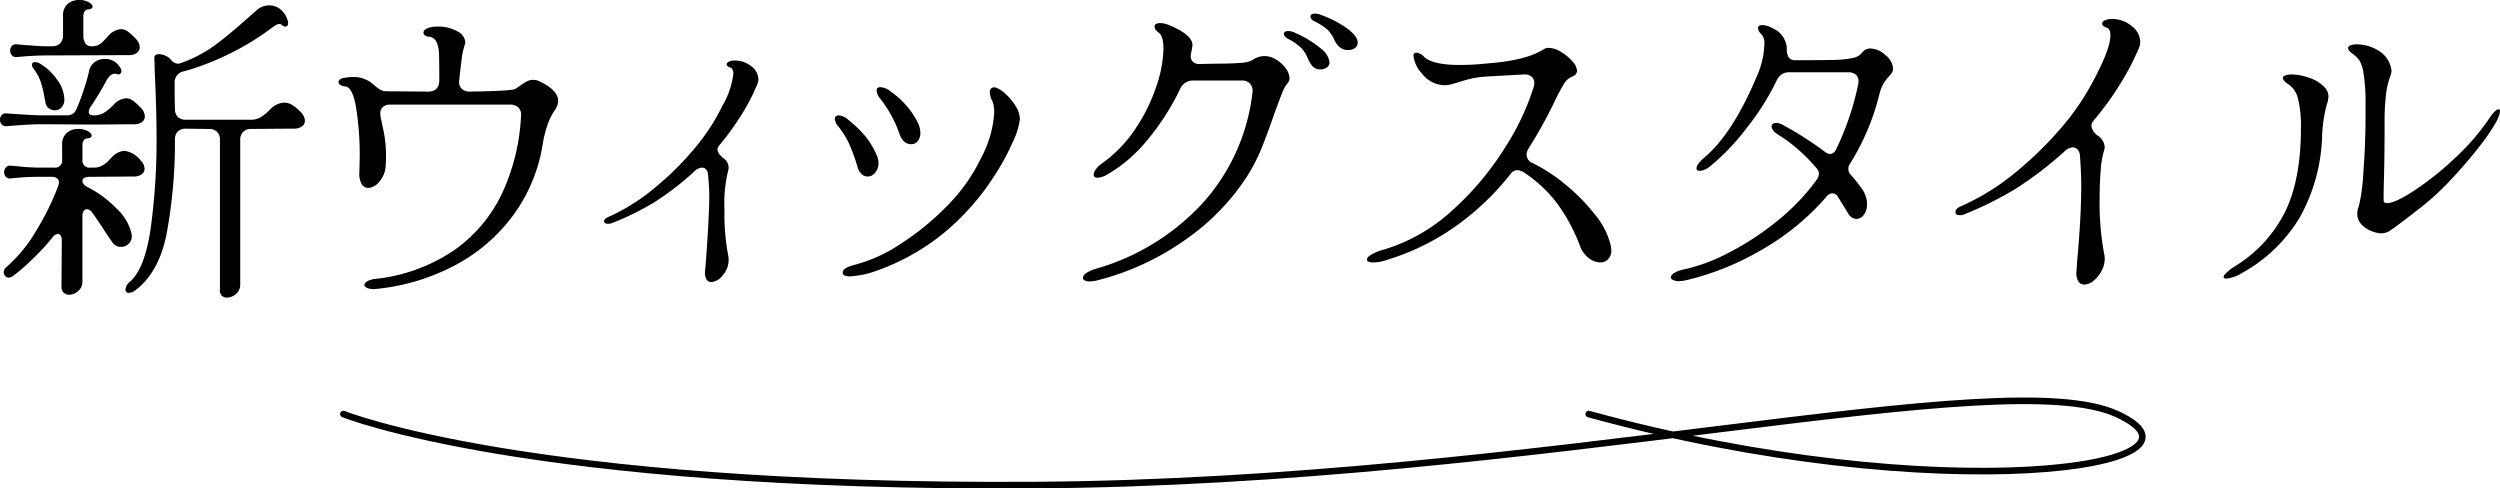
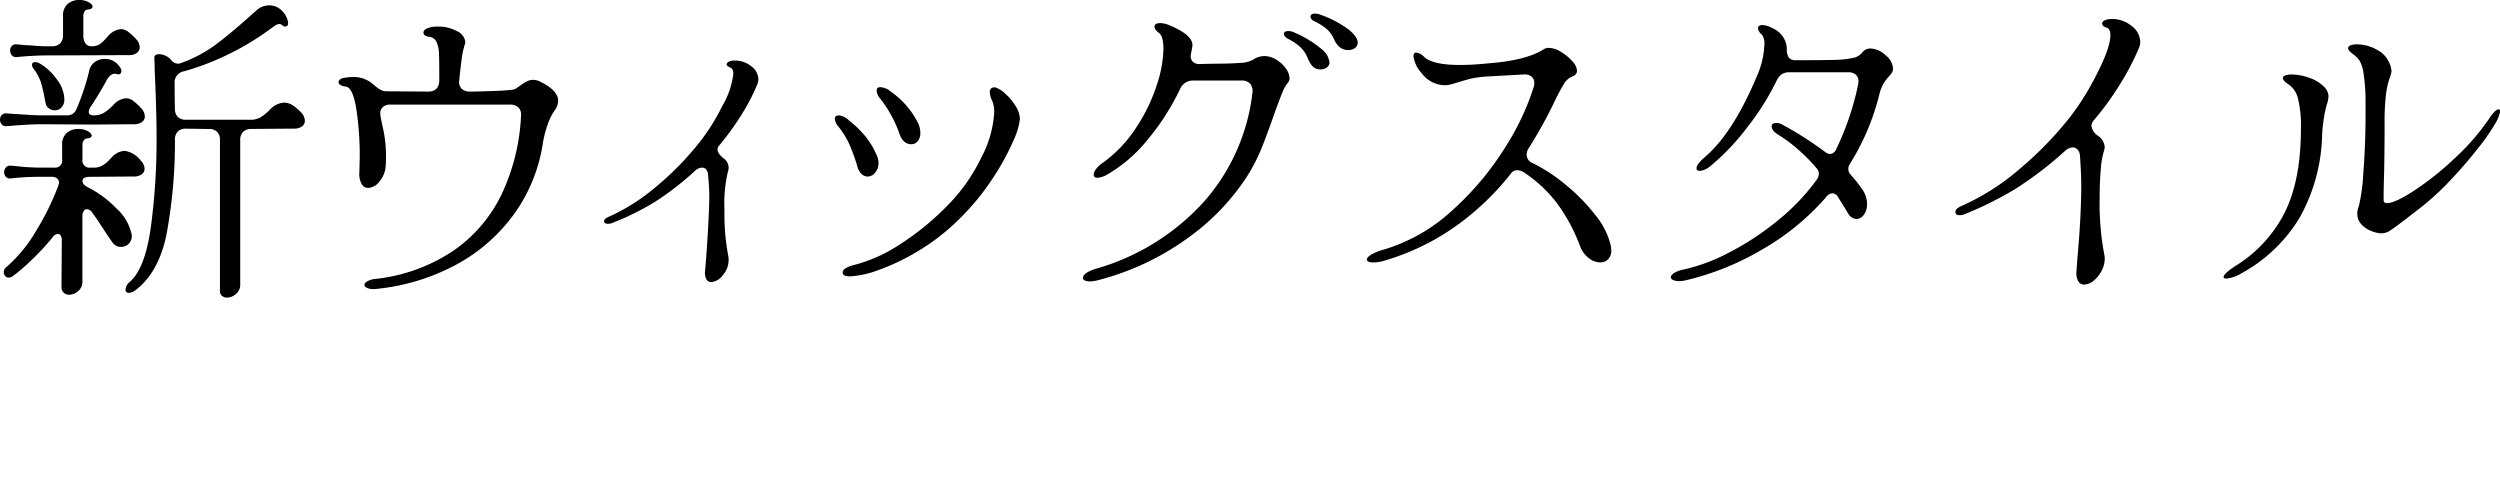
<svg xmlns="http://www.w3.org/2000/svg" width="378.635" height="73.985" viewBox="0 0 378.635 73.985">
  <g id="グループ_12097" data-name="グループ 12097" transform="translate(6.224 -772.257)">
-     <path id="パス_21791" data-name="パス 21791" d="M12911.89,1926.4s27.839,11.256,104.646,10.76,146.584-18.7,163.967-10.76-26.724,14.641-80,0" transform="translate(-12866.106 -1091.434)" fill="none" stroke="#000" stroke-linecap="round" stroke-width="1" />
    <path id="パス_21999" data-name="パス 21999" d="M-187.68-32.784a.807.807,0,0,1-.744-.264,1.051,1.051,0,0,1-.264-.7,1.025,1.025,0,0,1,.264-.72.837.837,0,0,1,.744-.24q.624.048,1.1.1t.912.048q1.44.144,2.352.144h.96a1.638,1.638,0,0,0,1.248-.456,1.707,1.707,0,0,0,.432-1.224v-2.928a2.247,2.247,0,0,1,.7-1.8,2.588,2.588,0,0,1,1.752-.6,2.821,2.821,0,0,1,1.44.336q.576.336.576.672,0,.384-.768.432a.639.639,0,0,0-.456.336,1.217,1.217,0,0,0-.168.624V-36.1a2.113,2.113,0,0,0,.312,1.248,1.079,1.079,0,0,0,.936.432,2.147,2.147,0,0,0,1.2-.288,3.86,3.86,0,0,0,.768-.672q.336-.384.528-.576a2.923,2.923,0,0,1,1.92-1.056,1.85,1.85,0,0,1,1.1.384,9.379,9.379,0,0,1,1.248,1.152,1.894,1.894,0,0,1,.528,1.2,1.047,1.047,0,0,1-.432.864,2,2,0,0,1-1.248.336l-12.576.048q-1.2,0-3.216.144Zm17.136,34.032q2.256-1.968,3.144-8.112a98.452,98.452,0,0,0,.888-13.968q0-3.744-.288-10.08,0-.768-.024-1.176t-.024-.6q0-.528.72-.528a2.39,2.39,0,0,1,.936.216,2.3,2.3,0,0,1,.84.6,1.446,1.446,0,0,0,1.056.624,1.069,1.069,0,0,0,.48-.1,20.348,20.348,0,0,0,4.992-2.592q2.112-1.536,5.184-4.272l1.2-1.056a2.844,2.844,0,0,1,2.016-.816,2.61,2.61,0,0,1,1.728.648,3.3,3.3,0,0,1,1.056,1.7.824.824,0,0,1,.048.336q0,.528-.432.528a.6.6,0,0,1-.432-.192.651.651,0,0,0-.48-.192,1.289,1.289,0,0,0-.7.288q-.408.288-.552.384a39.736,39.736,0,0,1-6.5,3.936,38.956,38.956,0,0,1-6.648,2.544,1.7,1.7,0,0,0-1.44,1.824q0,2.592.048,3.84a1.69,1.69,0,0,0,.432,1.248,1.69,1.69,0,0,0,1.248.432h9.744a2.963,2.963,0,0,0,1.608-.408,8.047,8.047,0,0,0,1.368-1.128,3.081,3.081,0,0,1,2.16-1.056,2.364,2.364,0,0,1,1.248.384,7.548,7.548,0,0,1,1.344,1.152,1.894,1.894,0,0,1,.528,1.2,1.047,1.047,0,0,1-.432.864,2,2,0,0,1-1.248.336l-6.432.048a1.707,1.707,0,0,0-1.224.432,1.638,1.638,0,0,0-.456,1.248V1.68a1.776,1.776,0,0,1-.648,1.416,2.082,2.082,0,0,1-1.368.552,1.073,1.073,0,0,1-.792-.312,1.067,1.067,0,0,1-.264-.888V-20.208a1.69,1.69,0,0,0-.432-1.248,1.69,1.69,0,0,0-1.248-.432l-3.456-.048a1.69,1.69,0,0,0-1.248.432,1.69,1.69,0,0,0-.432,1.248,76.212,76.212,0,0,1-1.3,14.448q-1.2,5.712-4.7,8.352a1.686,1.686,0,0,1-.96.384.467.467,0,0,1-.528-.528A1.7,1.7,0,0,1-170.544,1.248ZM-189.216-22.32a.807.807,0,0,1-.744-.264,1.051,1.051,0,0,1-.264-.7,1.025,1.025,0,0,1,.264-.72.837.837,0,0,1,.744-.24l2.208.144q2.064.144,3.12.144h3.84a1.447,1.447,0,0,0,1.392-.912q.624-1.44,1.152-3.048a28.148,28.148,0,0,0,.768-2.712,2.188,2.188,0,0,1,.864-1.392,2.5,2.5,0,0,1,1.488-.48,2.617,2.617,0,0,1,2.352,1.3.826.826,0,0,1,.192.528.506.506,0,0,1-.192.432.418.418,0,0,1-.432.048q-.912-.336-1.632.96-1.008,1.872-2.3,3.84a1.648,1.648,0,0,0-.384.912q0,.528.72.528a2.963,2.963,0,0,0,1.608-.408,8.047,8.047,0,0,0,1.368-1.128,2.923,2.923,0,0,1,1.92-1.056,1.85,1.85,0,0,1,1.1.384,9.379,9.379,0,0,1,1.248,1.152,1.894,1.894,0,0,1,.528,1.2,1.047,1.047,0,0,1-.432.864,2,2,0,0,1-1.248.336l-6.1.048-7.824-.048q-1.3,0-3.408.144Zm4.08-8.688a1.056,1.056,0,0,1-.24-.576q0-.432.48-.432a1.547,1.547,0,0,1,.672.192,8.3,8.3,0,0,1,2.592,2.4,5.15,5.15,0,0,1,1.152,2.976,1.76,1.76,0,0,1-.432,1.3,1.382,1.382,0,0,1-1.008.432,1.508,1.508,0,0,1-.888-.288,1.2,1.2,0,0,1-.5-.768l-.192-.96a17.172,17.172,0,0,0-.6-2.424A6.99,6.99,0,0,0-185.136-31.008Zm-4.08,30a21.836,21.836,0,0,0,4.488-5.5,39.577,39.577,0,0,0,3.336-6.792,2.886,2.886,0,0,0,.1-.48.774.774,0,0,0-.288-.624,1.241,1.241,0,0,0-.816-.24h-1.968q-1.056,0-1.944.048t-2.28.192a.837.837,0,0,1-.744-.24,1.025,1.025,0,0,1-.264-.72,1.051,1.051,0,0,1,.264-.7.807.807,0,0,1,.744-.264q.192,0,2.016.192,1.728.1,2.208.1h2.352a1.061,1.061,0,0,0,1.2-1.2v-2.256a2.247,2.247,0,0,1,.7-1.8,2.588,2.588,0,0,1,1.752-.6,2.82,2.82,0,0,1,1.44.336q.576.336.576.672,0,.384-.768.432a.639.639,0,0,0-.456.336,1.217,1.217,0,0,0-.168.624v2.256a1.061,1.061,0,0,0,1.2,1.2h.48a2.588,2.588,0,0,0,1.368-.336,4.318,4.318,0,0,0,.912-.72q.36-.384.456-.48a2.869,2.869,0,0,1,1.968-1.008,3.759,3.759,0,0,1,2.448,1.488,1.743,1.743,0,0,1,.576,1.248,1,1,0,0,1-.432.816,2,2,0,0,1-1.248.336l-6.528.048q-1.2,0-1.2.624,0,.576.912,1.008a16.1,16.1,0,0,1,4.224,3.144A7.44,7.44,0,0,1-170.3-6a1.6,1.6,0,0,1-.36,1.416,1.6,1.6,0,0,1-1.224.552,1.526,1.526,0,0,1-1.344-.72L-174.24-6.24q-1.392-2.16-2.016-2.976a1.051,1.051,0,0,0-.816-.528.564.564,0,0,0-.48.288,1.365,1.365,0,0,0-.192.768V1.248a1.776,1.776,0,0,1-.648,1.416,2.082,2.082,0,0,1-1.368.552,1.156,1.156,0,0,1-.816-.312,1.152,1.152,0,0,1-.336-.888l.048-7.008a1.385,1.385,0,0,0-.168-.744A.483.483,0,0,0-181.44-6a1.161,1.161,0,0,0-.864.576A35.444,35.444,0,0,1-185.5-1.992a28.87,28.87,0,0,1-2.76,2.376,1.284,1.284,0,0,1-.624.24.709.709,0,0,1-.552-.24.831.831,0,0,1-.216-.576A1,1,0,0,1-189.216-1.008Zm55.776,3.36a2.454,2.454,0,0,1-1.128-.144q-.456-.192-.456-.48t.432-.552a3.135,3.135,0,0,1,1.248-.36,26.257,26.257,0,0,0,11.76-4.248,21.933,21.933,0,0,0,7.344-8.592,31.143,31.143,0,0,0,2.928-11.88,1.507,1.507,0,0,0-.408-1.248,1.776,1.776,0,0,0-1.272-.432h-18.1a1.646,1.646,0,0,0-1.128.36,1.245,1.245,0,0,0-.408.984,2.02,2.02,0,0,0,.048.48q.048.336.432,2.088a18.828,18.828,0,0,1,.384,4.008q0,.864-.048,1.344a3.977,3.977,0,0,1-.936,2.376,2.319,2.319,0,0,1-1.7.984,1.156,1.156,0,0,1-1.008-.6,3.259,3.259,0,0,1-.336-1.848l.048-2.112a46.183,46.183,0,0,0-.528-7.488q-.528-3.168-1.584-3.312a1.762,1.762,0,0,1-.816-.24.534.534,0,0,1-.288-.432.532.532,0,0,1,.216-.384,1.083,1.083,0,0,1,.6-.24,6.876,6.876,0,0,1,1.344-.144,4.476,4.476,0,0,1,2.736.816q.24.192.7.576a4.395,4.395,0,0,0,.84.576,1.8,1.8,0,0,0,.816.192l6.336.048q1.68,0,1.68-1.776,0-2.88-.048-3.984a4.432,4.432,0,0,0-.384-1.776,1.347,1.347,0,0,0-1.1-.768,1.285,1.285,0,0,1-.648-.216.5.5,0,0,1-.216-.408q0-.384.552-.648a3.849,3.849,0,0,1,1.608-.264,5.694,5.694,0,0,1,2.976.72,2,2,0,0,1,1.2,1.632,1.523,1.523,0,0,1-.1.432,11.2,11.2,0,0,0-.456,2.208q-.216,1.584-.36,3.12a1.5,1.5,0,0,0,.336,1.272,1.773,1.773,0,0,0,1.344.456q6.144-.1,6.768-.384.384-.24.888-.6a7.1,7.1,0,0,1,.936-.576,2.013,2.013,0,0,1,.912-.216,2.225,2.225,0,0,1,1.008.24q2.784,1.344,2.784,2.928a2.518,2.518,0,0,1-.48,1.392,8.081,8.081,0,0,0-1.056,2.064,16.237,16.237,0,0,0-.816,3.216A24.618,24.618,0,0,1-112.368-9a26.1,26.1,0,0,1-8.76,7.656A32.128,32.128,0,0,1-133.44,2.352Zm50.16-4.608q.48-6.72.48-9.552,0-1.248-.192-3.168a1.331,1.331,0,0,0-.288-.792.8.8,0,0,0-.624-.264,1.623,1.623,0,0,0-1.008.432,43.6,43.6,0,0,1-6.24,4.824,41.1,41.1,0,0,1-6.288,3.1,1.694,1.694,0,0,1-.672.144q-.624,0-.624-.384t.816-.72A30.347,30.347,0,0,0-90.672-13.3,44.779,44.779,0,0,0-84.24-19.92a30.852,30.852,0,0,0,3.384-5.4,12.625,12.625,0,0,0,1.7-4.92q0-.768-.48-.96-.528-.192-.528-.48,0-.24.336-.408a1.932,1.932,0,0,1,.864-.168,3.915,3.915,0,0,1,2.52.864,2.5,2.5,0,0,1,1.08,1.968,2.057,2.057,0,0,1-.144.72A30.246,30.246,0,0,1-77.952-24a40.772,40.772,0,0,1-3.264,4.512,1.009,1.009,0,0,0-.336.72q0,.528.816,1.248a1.774,1.774,0,0,1,.864,1.44,1.456,1.456,0,0,1-.048.432A20.268,20.268,0,0,0-80.5-9.7,34.023,34.023,0,0,0-79.92-2.64a2.559,2.559,0,0,1,.048.576A3.475,3.475,0,0,1-80.76.264,2.428,2.428,0,0,1-82.512,1.3.821.821,0,0,1-83.256.84a2.3,2.3,0,0,1-.168-1.368ZM-61.44.432q-1.152,0-1.152-.528-.1-.72,1.728-1.2A22.9,22.9,0,0,0-54-4.368a40.818,40.818,0,0,0,7.3-5.952,26.8,26.8,0,0,0,5.112-7.272,16.552,16.552,0,0,0,1.944-6.84,4.984,4.984,0,0,0-.24-1.584,3.4,3.4,0,0,1-.432-1.44.719.719,0,0,1,.264-.624.827.827,0,0,1,.744-.048,4.488,4.488,0,0,1,1.44.984,8.247,8.247,0,0,1,1.488,1.824,3.788,3.788,0,0,1,.624,1.944,11.1,11.1,0,0,1-1.056,3.408,36.525,36.525,0,0,1-3.1,5.616,36.941,36.941,0,0,1-4.824,5.9A32.452,32.452,0,0,1-51.12-3.432,33.087,33.087,0,0,1-57.24-.5,14.417,14.417,0,0,1-61.44.432Zm9.216-20.016q-1.152,0-1.728-1.44a18.315,18.315,0,0,0-2.928-5.424,2.144,2.144,0,0,1-.576-1.248q0-.528.576-.528a2.765,2.765,0,0,1,1.632.72,12.745,12.745,0,0,1,3.936,4.464,3.723,3.723,0,0,1,.48,1.728,1.937,1.937,0,0,1-.384,1.248A1.229,1.229,0,0,1-52.224-19.584Zm-6.576,4.9a1.367,1.367,0,0,1-.96-.408,2.362,2.362,0,0,1-.624-1.176,29.06,29.06,0,0,0-1.248-3.408,13.171,13.171,0,0,0-1.584-2.544,2.122,2.122,0,0,1-.576-1.2q0-.528.672-.528a2.624,2.624,0,0,1,1.488.768,16.9,16.9,0,0,1,2.472,2.4,12.208,12.208,0,0,1,1.7,2.832,2.86,2.86,0,0,1,.288,1.2,2.2,2.2,0,0,1-.5,1.464A1.46,1.46,0,0,1-58.8-14.688ZM12.48-34.464a3.335,3.335,0,0,1-.672-1.056,4.8,4.8,0,0,0-.936-1.368,8.756,8.756,0,0,0-2.04-1.32q-.576-.288-.576-.72a.367.367,0,0,1,.168-.312.868.868,0,0,1,.5-.12,2.221,2.221,0,0,1,.912.192,15.978,15.978,0,0,1,4.248,2.256q1.32,1.1,1.32,1.92a1,1,0,0,1-.408.84,1.65,1.65,0,0,1-1.032.312A2.031,2.031,0,0,1,12.48-34.464ZM-24.1,1.056a4.981,4.981,0,0,1-1.1.144,1.6,1.6,0,0,1-.72-.144.433.433,0,0,1-.288-.384q0-.768,1.968-1.392A35,35,0,0,0-7.8-10.968,30.084,30.084,0,0,0-.528-27.456a1.7,1.7,0,0,0-.384-1.32,1.638,1.638,0,0,0-1.248-.456H-9.552a2.121,2.121,0,0,0-1.968,1.344A37.248,37.248,0,0,1-16.7-19.92a21.9,21.9,0,0,1-5.856,4.944A3.394,3.394,0,0,1-24-14.5q-.576,0-.576-.48a1.522,1.522,0,0,1,.336-.816,3.773,3.773,0,0,1,.96-.912,19.881,19.881,0,0,0,5.112-5.352,26.553,26.553,0,0,0,3.12-6.408,18.656,18.656,0,0,0,1.032-5.568q0-1.872-.672-2.4-.672-.48-.672-.96,0-.528.864-.528a3.537,3.537,0,0,1,1.3.288q3.84,1.584,3.552,3.264l-.144.816a4.214,4.214,0,0,0-.1.624,1.15,1.15,0,0,0,.384.912,1.47,1.47,0,0,0,1.1.288l2.3-.048q2.3,0,3.72-.12a4.277,4.277,0,0,0,1.9-.456,3.1,3.1,0,0,1,1.728-.576,3.452,3.452,0,0,1,1.848.552,4.842,4.842,0,0,1,1.44,1.344,2.617,2.617,0,0,1,.552,1.464,1.151,1.151,0,0,1-.24.672,5.2,5.2,0,0,0-.84,1.464q-.408.984-1.176,3.1Q1.728-21.168.84-18.96A27.159,27.159,0,0,1-1.488-14.5,34.738,34.738,0,0,1-10.56-5.208,40.17,40.17,0,0,1-24.1,1.056ZM8.4-31.584a5.206,5.206,0,0,1-.576-1.056A5.121,5.121,0,0,0,6.912-34.1,7.891,7.891,0,0,0,4.8-35.568q-.576-.384-.576-.72a.367.367,0,0,1,.168-.312.868.868,0,0,1,.5-.12,2.13,2.13,0,0,1,.96.24,16.235,16.235,0,0,1,4.032,2.448,3.1,3.1,0,0,1,1.248,2.016.94.94,0,0,1-.408.816,1.583,1.583,0,0,1-.936.288A1.6,1.6,0,0,1,8.4-31.584ZM19.68-2.016a5.946,5.946,0,0,1-1.872.336q-1.008,0-1.008-.432,0-.336.648-.744a8.077,8.077,0,0,1,1.992-.792A26.6,26.6,0,0,0,29.88-9.7a44.048,44.048,0,0,0,7.92-9.5,38.234,38.234,0,0,0,4.3-9.168,2.019,2.019,0,0,0,.048-.48,1.213,1.213,0,0,0-.432-.984,1.651,1.651,0,0,0-1.2-.312l-5.184.288a18.3,18.3,0,0,0-2.4.264,18.742,18.742,0,0,0-1.872.5l-1.3.384a3.924,3.924,0,0,1-1.248.192A4.429,4.429,0,0,1,25.1-30.336a4.688,4.688,0,0,1-1.248-2.592q0-.528.432-.528a1.878,1.878,0,0,1,1.152.624q1.3,1.248,5.472,1.248a39.665,39.665,0,0,0,4.176-.24q5.808-.432,8.448-2.112a1.514,1.514,0,0,1,.816-.24,3.646,3.646,0,0,1,1.824.6A7.179,7.179,0,0,1,47.9-32.16a2.341,2.341,0,0,1,.72,1.44q0,.624-.768.912a2.619,2.619,0,0,0-1.248,1.152,32.339,32.339,0,0,0-1.584,3.024,68.087,68.087,0,0,1-3.7,6.624A1.888,1.888,0,0,0,40.992-18a1.388,1.388,0,0,0,.96,1.3,25.04,25.04,0,0,1,4.9,3.216A28.364,28.364,0,0,1,51.36-8.9,11.486,11.486,0,0,1,53.712-4.32a5.89,5.89,0,0,1,.1.768,1.885,1.885,0,0,1-.48,1.392,1.628,1.628,0,0,1-1.2.48,2.909,2.909,0,0,1-1.752-.672,3.955,3.955,0,0,1-1.32-1.872A27.065,27.065,0,0,0,45.6-10.632a20.492,20.492,0,0,0-4.944-4.632,2.135,2.135,0,0,0-1.056-.384,1.19,1.19,0,0,0-1.008.528A40.25,40.25,0,0,1,30.5-7.344,36.168,36.168,0,0,1,19.68-2.016Zm45.5,3.024a4.981,4.981,0,0,1-1.1.144,2.062,2.062,0,0,1-.912-.168q-.336-.168-.336-.408,0-.336.528-.672a4.427,4.427,0,0,1,1.488-.528A27.554,27.554,0,0,0,71.64-3.168a41.7,41.7,0,0,0,7.344-4.824,32.27,32.27,0,0,0,5.976-6.264,1.548,1.548,0,0,0,.288-.864,1.222,1.222,0,0,0-.336-.816,24.726,24.726,0,0,0-2.736-2.784,22.578,22.578,0,0,0-3.072-2.3Q78.1-21.648,78.1-22.272q0-.528.72-.528a1.852,1.852,0,0,1,.96.288,51.784,51.784,0,0,1,6.384,4.08,1.5,1.5,0,0,0,.768.336,1.089,1.089,0,0,0,.912-.672,41.943,41.943,0,0,0,3.36-9.888,1.456,1.456,0,0,0,.048-.432,1.3,1.3,0,0,0-.408-1.032,1.723,1.723,0,0,0-1.176-.36H80.832a2.17,2.17,0,0,0-1.176.288,2.323,2.323,0,0,0-.792.96,38.567,38.567,0,0,1-4.512,7.152,34.339,34.339,0,0,1-5.472,5.76,3.233,3.233,0,0,1-.888.576,2.1,2.1,0,0,1-.792.192q-.48,0-.48-.384,0-.624,1.3-1.728,4.224-3.6,7.872-12.288a12.677,12.677,0,0,0,1.1-4.7,2.224,2.224,0,0,0-.384-1.536,1.428,1.428,0,0,1-.576-.96q0-.48.672-.48a3.468,3.468,0,0,1,1.536.48A3.52,3.52,0,0,1,80.4-34.08a2.45,2.45,0,0,0,.288,1.368,1.335,1.335,0,0,0,1.152.408q3.984,0,5.736-.048a14.582,14.582,0,0,0,2.784-.288,2.339,2.339,0,0,0,1.416-.768,1.512,1.512,0,0,1,1.3-.672,3.475,3.475,0,0,1,2.256,1.008,2.783,2.783,0,0,1,1.152,2.016,1.217,1.217,0,0,1-.168.624,2.59,2.59,0,0,1-.408.528,7.325,7.325,0,0,0-.864,1.128,6.467,6.467,0,0,0-.624,1.608,36.083,36.083,0,0,1-4.464,10.56,1.288,1.288,0,0,0-.24.768,1.246,1.246,0,0,0,.384.912,23.189,23.189,0,0,1,1.68,2.112,3.977,3.977,0,0,1,.768,2.3,2.627,2.627,0,0,1-.48,1.608,1.4,1.4,0,0,1-1.152.648,1.577,1.577,0,0,1-1.248-.864l-1.536-2.5a1.051,1.051,0,0,0-.816-.528,1.317,1.317,0,0,0-1.008.624A37.5,37.5,0,0,1,76.56-3.576,41.294,41.294,0,0,1,65.184,1.008Zm59.184-2.832q.624-6.768.624-11.568,0-1.728-.192-4.416a1.542,1.542,0,0,0-.36-.96.981.981,0,0,0-.744-.336,1.959,1.959,0,0,0-1.2.576,55.059,55.059,0,0,1-7.512,5.736,52.83,52.83,0,0,1-7.56,3.768,1.8,1.8,0,0,1-.816.192q-.672,0-.672-.48,0-.528.912-.912a35.334,35.334,0,0,0,8.736-5.544,53.964,53.964,0,0,0,7.728-7.944,39.768,39.768,0,0,0,4.056-6.528q2.04-3.984,2.04-5.856,0-.96-.576-1.152-.672-.192-.672-.624,0-.288.408-.48a2.56,2.56,0,0,1,1.08-.192,4.578,4.578,0,0,1,2.976,1.056,3.061,3.061,0,0,1,1.3,2.4,2.584,2.584,0,0,1-.144.816,38.709,38.709,0,0,1-2.952,5.664,43.073,43.073,0,0,1-3.912,5.376,1.449,1.449,0,0,0-.384.864,2.178,2.178,0,0,0,.96,1.488,2.249,2.249,0,0,1,1.056,1.728,2.647,2.647,0,0,1-.1.528,12.726,12.726,0,0,0-.5,2.9q-.168,1.944-.168,4.248a41.926,41.926,0,0,0,.672,8.448,4.043,4.043,0,0,1,.1.72,4.048,4.048,0,0,1-.5,1.944,4.563,4.563,0,0,1-1.224,1.488,2.31,2.31,0,0,1-1.392.552,1.034,1.034,0,0,1-.912-.528,2.665,2.665,0,0,1-.24-1.632ZM170.16-6.1a4.884,4.884,0,0,1-1.344-.384,3.965,3.965,0,0,1-1.416-.984,2.277,2.277,0,0,1-.6-1.608,2.751,2.751,0,0,1,.24-1.152,27.653,27.653,0,0,0,.672-5.064q.336-4.152.336-8.856v-1.968a27.7,27.7,0,0,0-.312-4.248,5.277,5.277,0,0,0-.624-1.92,4.811,4.811,0,0,0-1.08-1.032q-.624-.48-.624-.816,0-.288.384-.432a2.758,2.758,0,0,1,.96-.144,6.3,6.3,0,0,1,3.144.888,4.02,4.02,0,0,1,1.992,2.616q.1.48.1.528a4.174,4.174,0,0,1-.312,1.128,11.951,11.951,0,0,0-.528,2.4,35.588,35.588,0,0,0-.216,4.536q0,4.656-.1,8.4-.048,1.392-.048,3.12,0,.432.528.432,1.2,0,4.176-1.944a45.638,45.638,0,0,0,6.216-4.992,34.394,34.394,0,0,0,5.3-6.216q.768-1.056,1.2-1.056.288,0,.168.6a5.9,5.9,0,0,1-.744,1.656,29.545,29.545,0,0,1-2.4,3.456q-1.776,2.3-4.224,4.92a40.321,40.321,0,0,1-5.04,4.584L174.1-8.208q-2.016,1.536-2.568,1.848A2.445,2.445,0,0,1,170.16-6.1ZM149.28-.048a5.367,5.367,0,0,1-2.3.816q-.432,0-.432-.24,0-.48,1.728-1.632a20.294,20.294,0,0,0,7.56-8.184q2.424-4.92,2.424-12.648a17.755,17.755,0,0,0-.432-4.512,3.609,3.609,0,0,0-1.392-2.16q-.912-.576-.912-1.008,0-.24.36-.384a2.556,2.556,0,0,1,.936-.144,8.166,8.166,0,0,1,2.688.5,5.568,5.568,0,0,1,2.256,1.368,2.1,2.1,0,0,1,.672,1.392,4.662,4.662,0,0,1-.288,1.392,22.423,22.423,0,0,0-.672,4.416A26.884,26.884,0,0,1,158.088-8.5,23.218,23.218,0,0,1,149.28-.048Z" transform="translate(184 813.681)" />
  </g>
</svg>